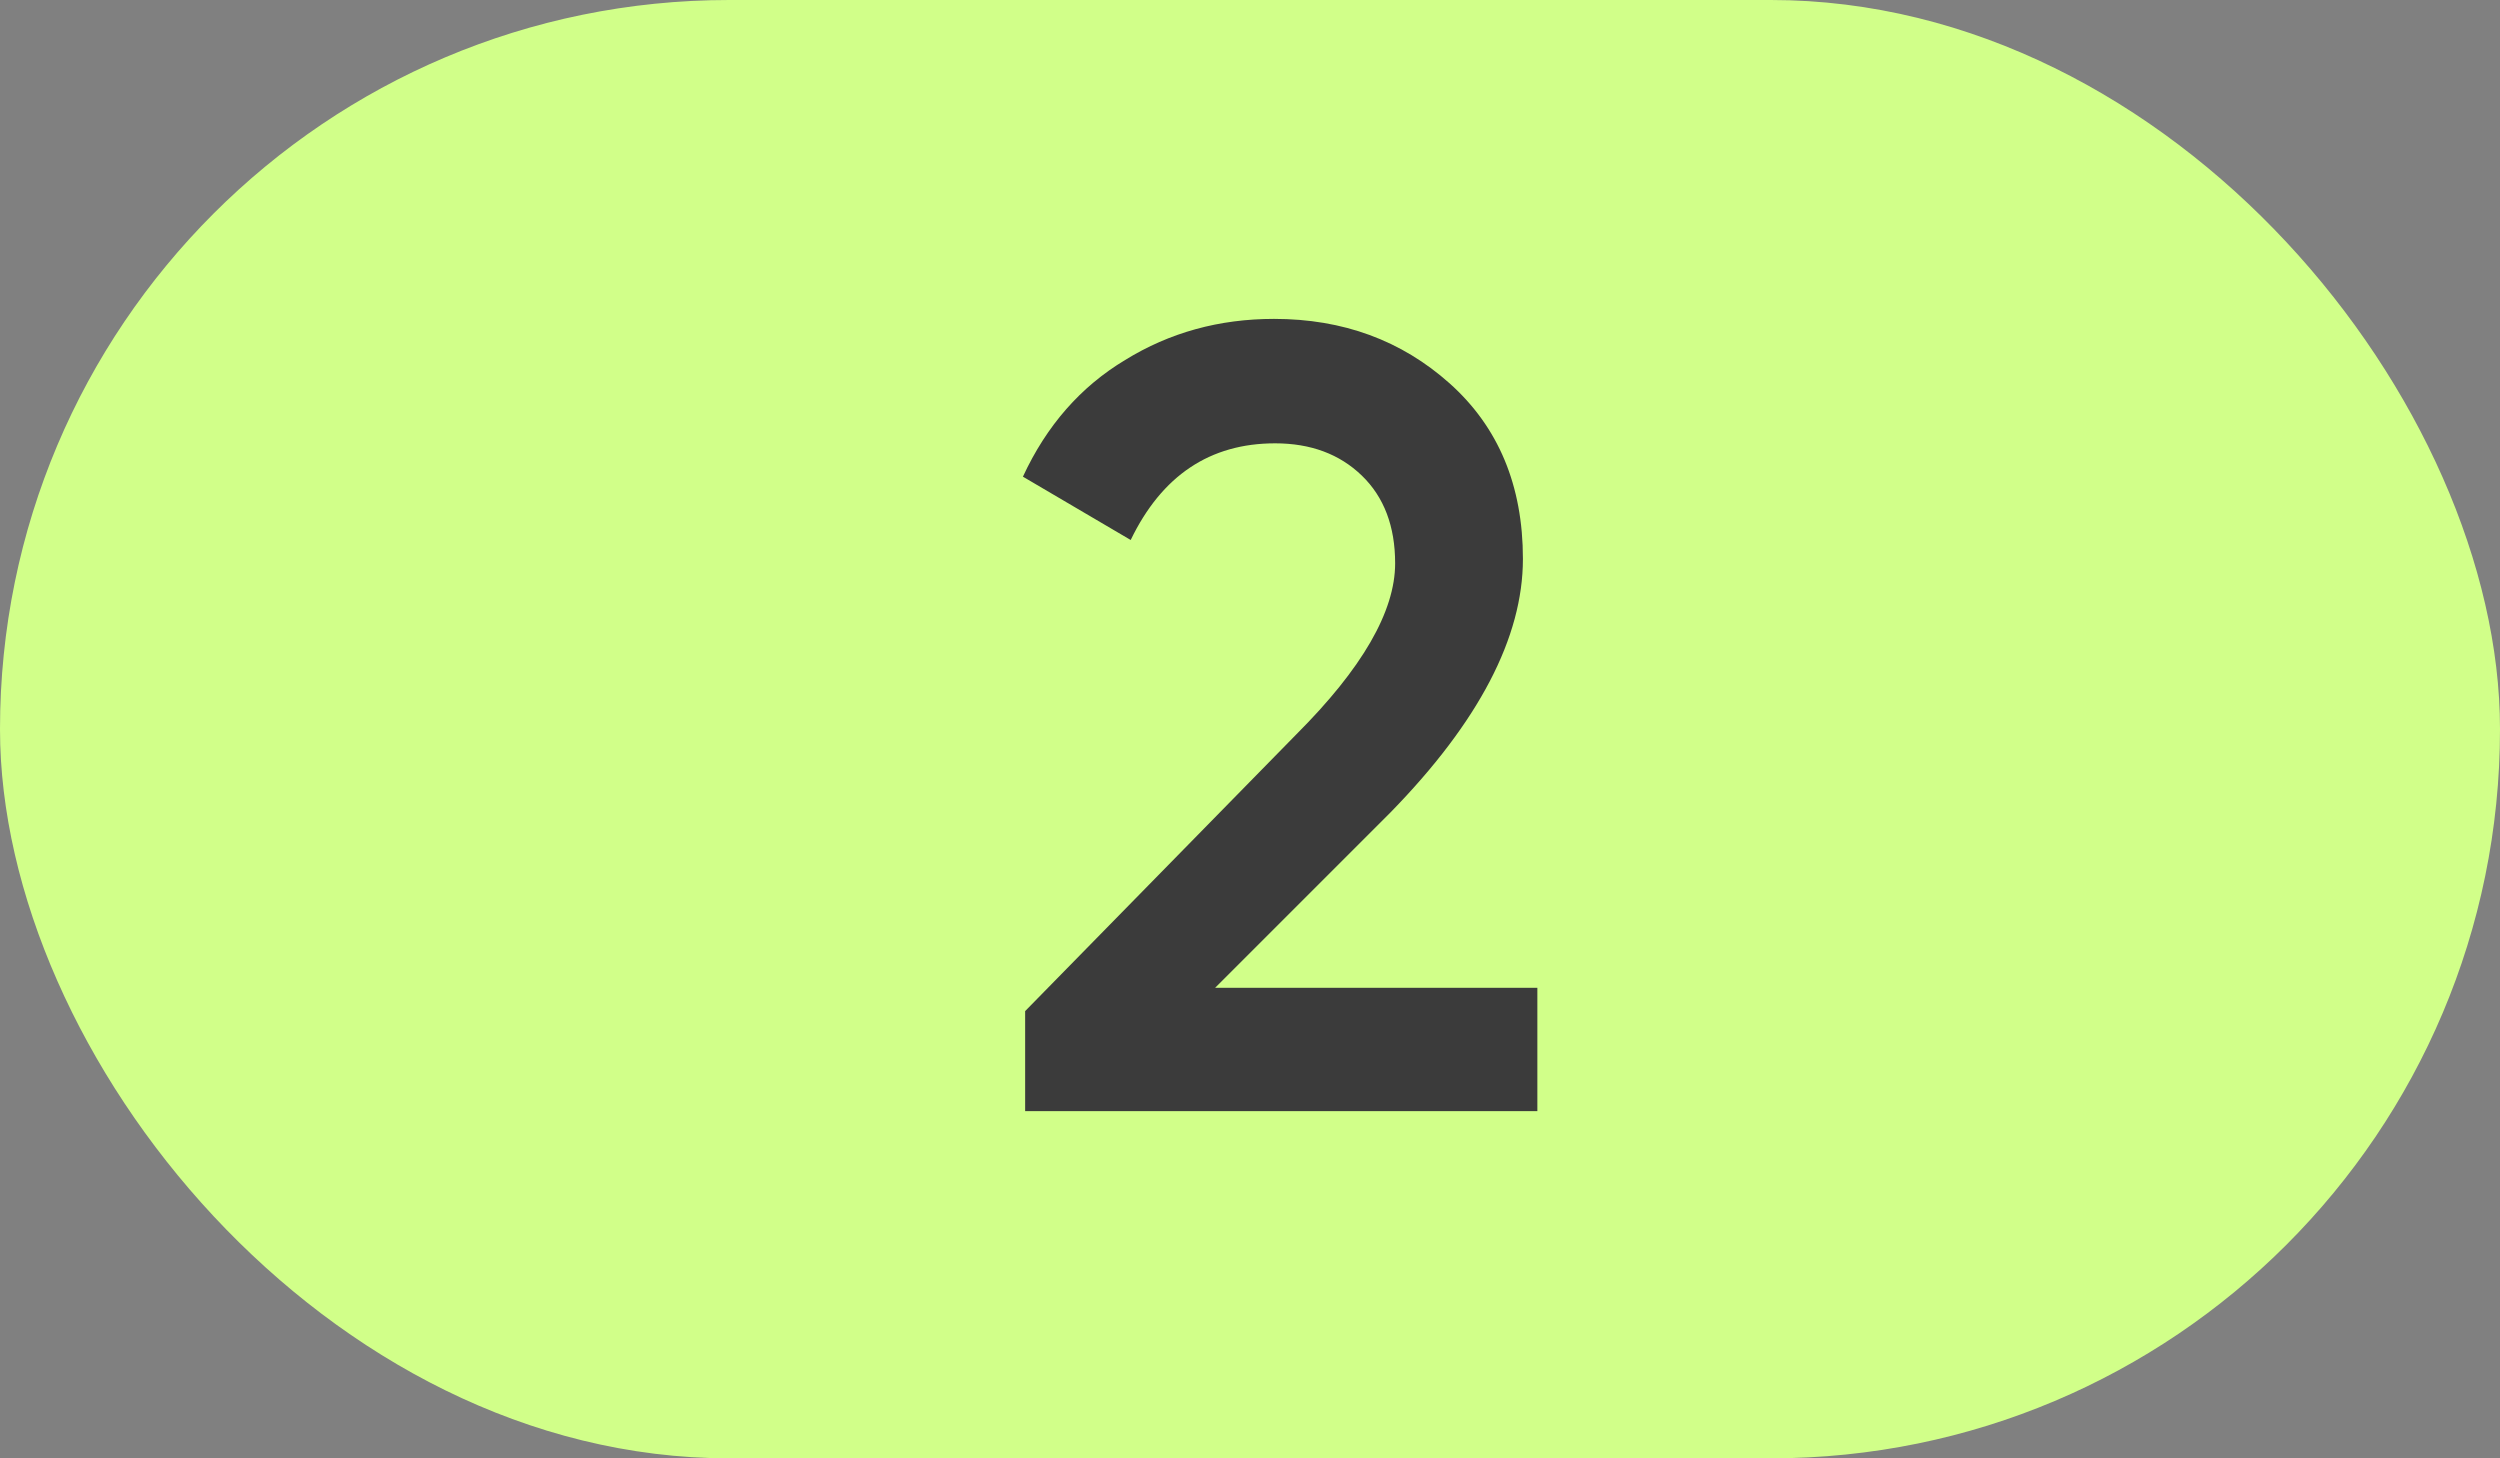
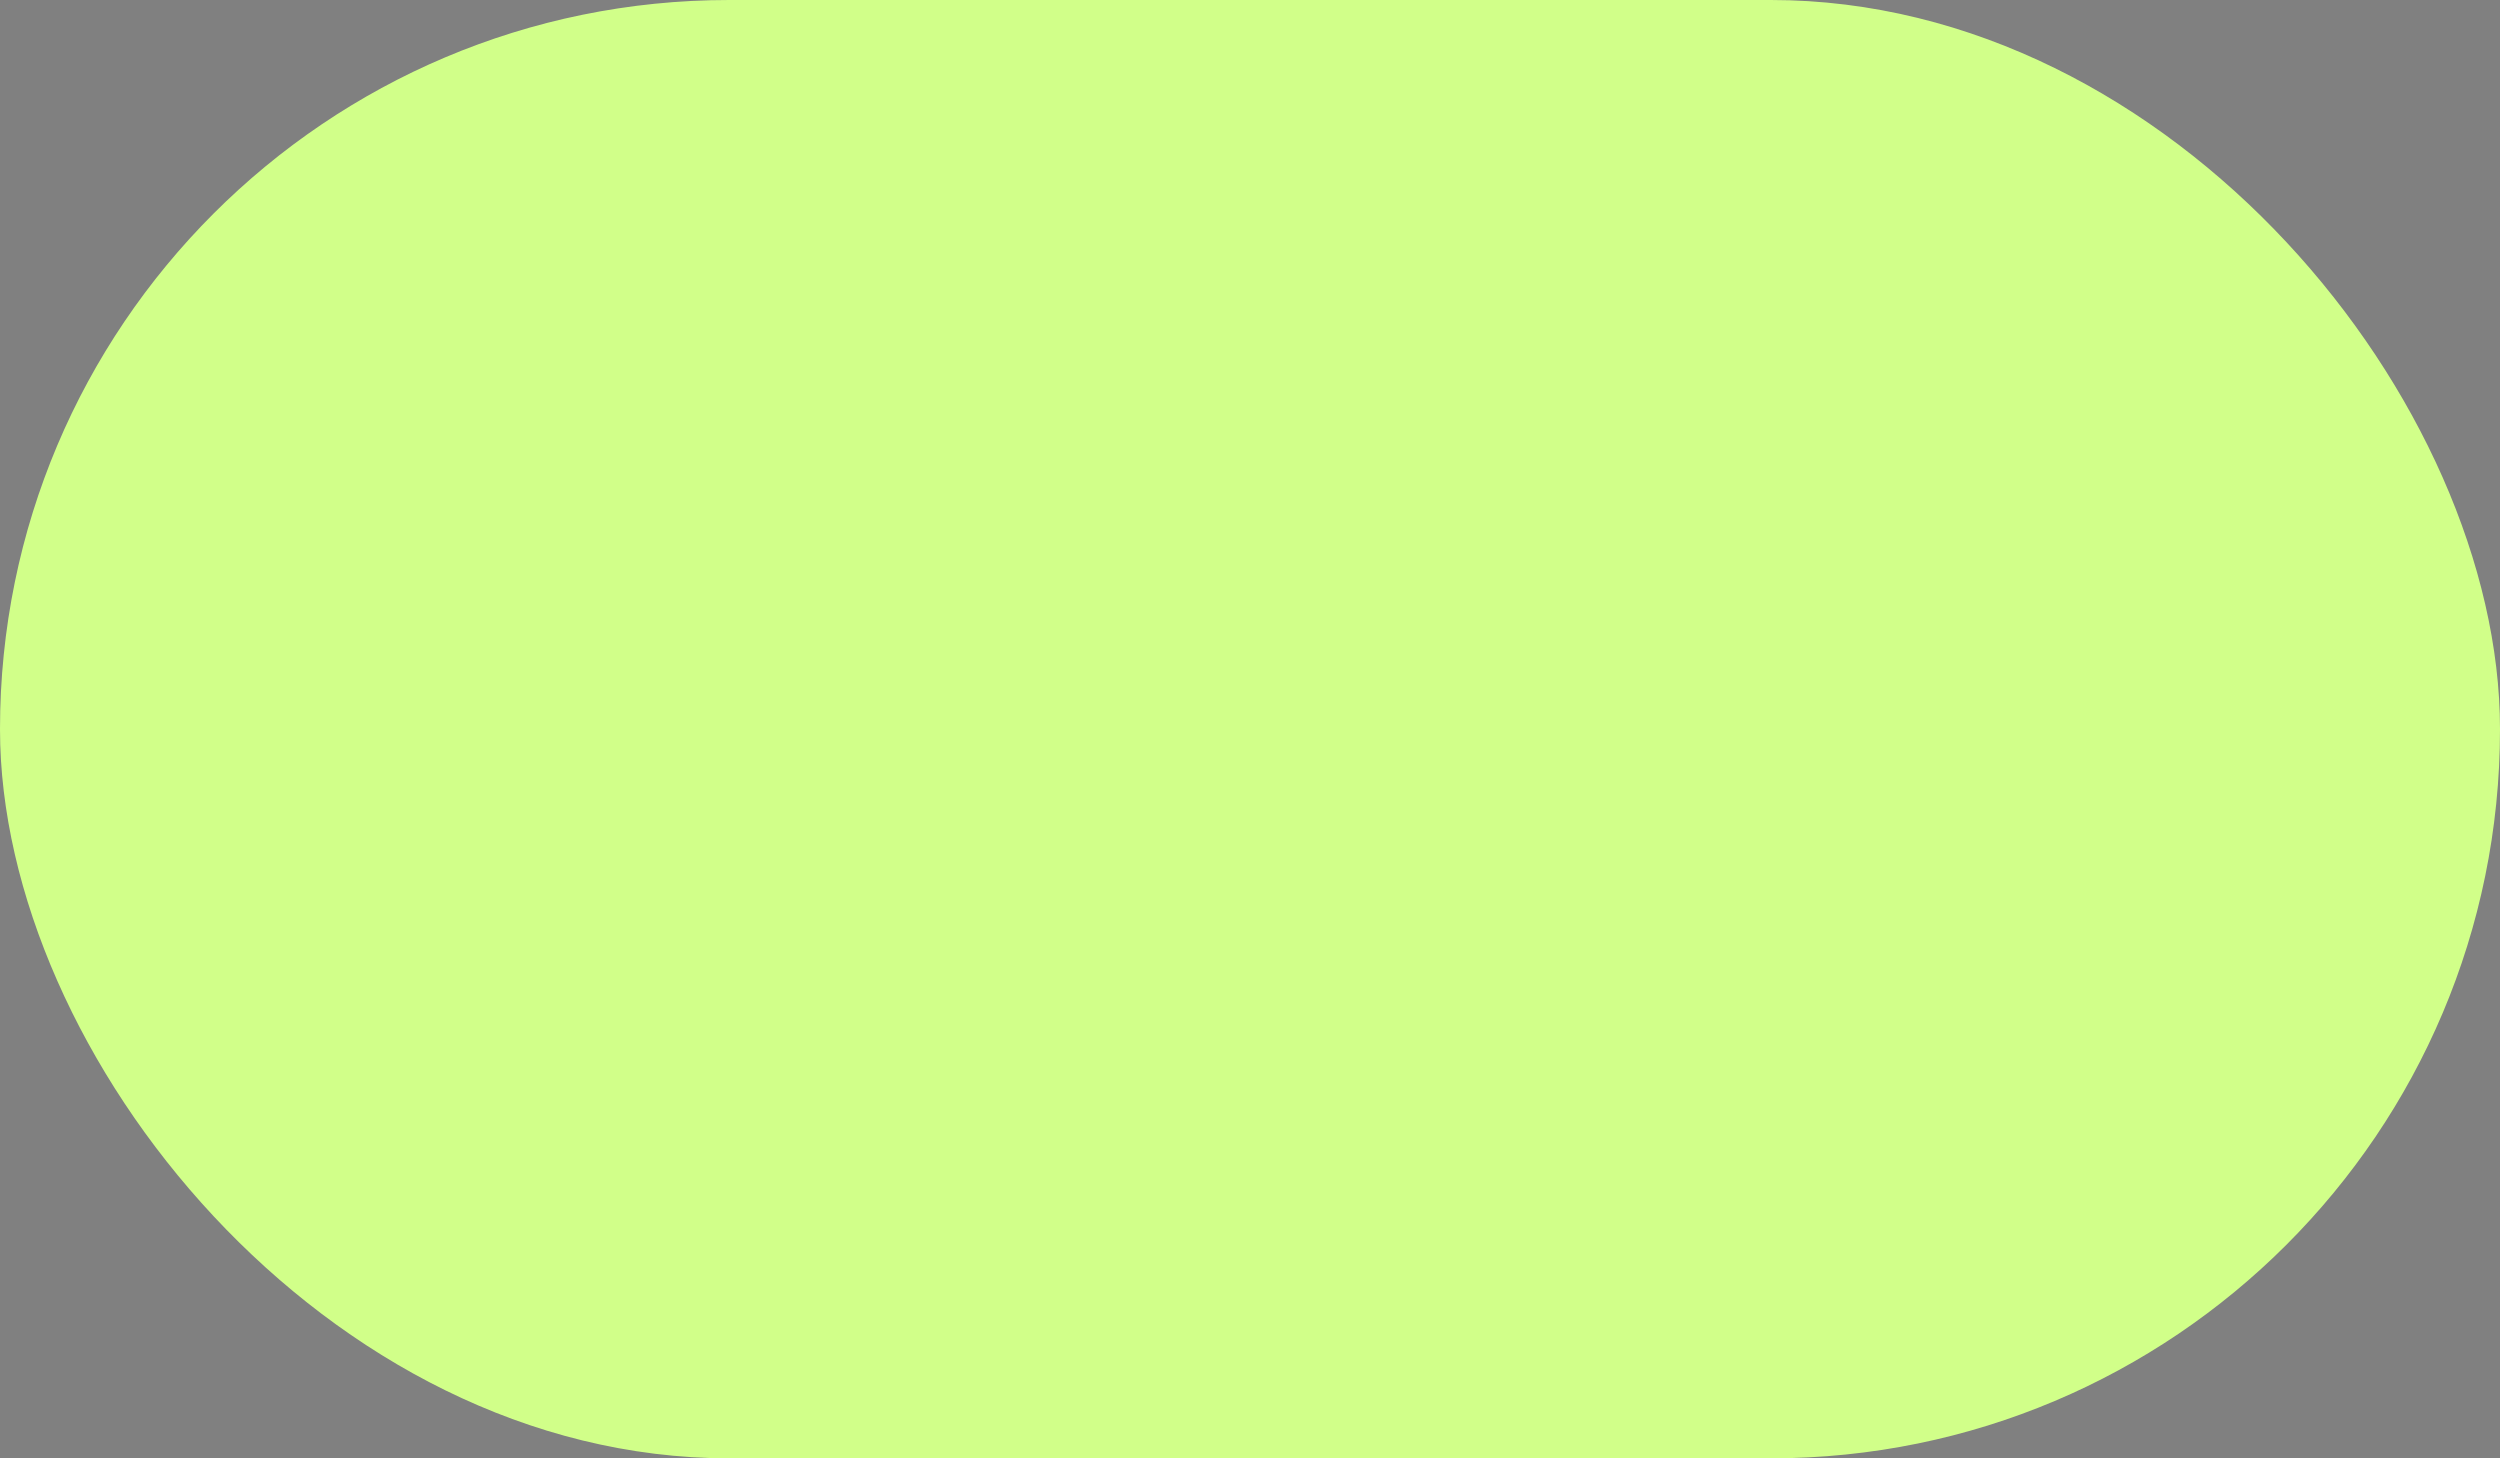
<svg xmlns="http://www.w3.org/2000/svg" width="36" height="21" viewBox="0 0 36 21" fill="none">
  <rect x="0" y="0" width="36" height="21" fill="#808080" stroke="none" />
  <rect width="36" height="21" rx="10.5" fill="#D1FF89" />
-   <path d="M22.138 16H14.762V14.56L18.666 10.576C19.615 9.627 20.09 8.805 20.09 8.112C20.09 7.579 19.93 7.157 19.61 6.848C19.29 6.539 18.874 6.384 18.362 6.384C17.423 6.384 16.73 6.848 16.282 7.776L14.73 6.864C15.071 6.128 15.562 5.568 16.202 5.184C16.842 4.789 17.556 4.592 18.346 4.592C19.338 4.592 20.18 4.901 20.874 5.52C21.578 6.149 21.93 6.992 21.93 8.048C21.93 9.179 21.295 10.395 20.026 11.696L17.498 14.224H22.138V16Z" fill="#3B3B3B" />
</svg>